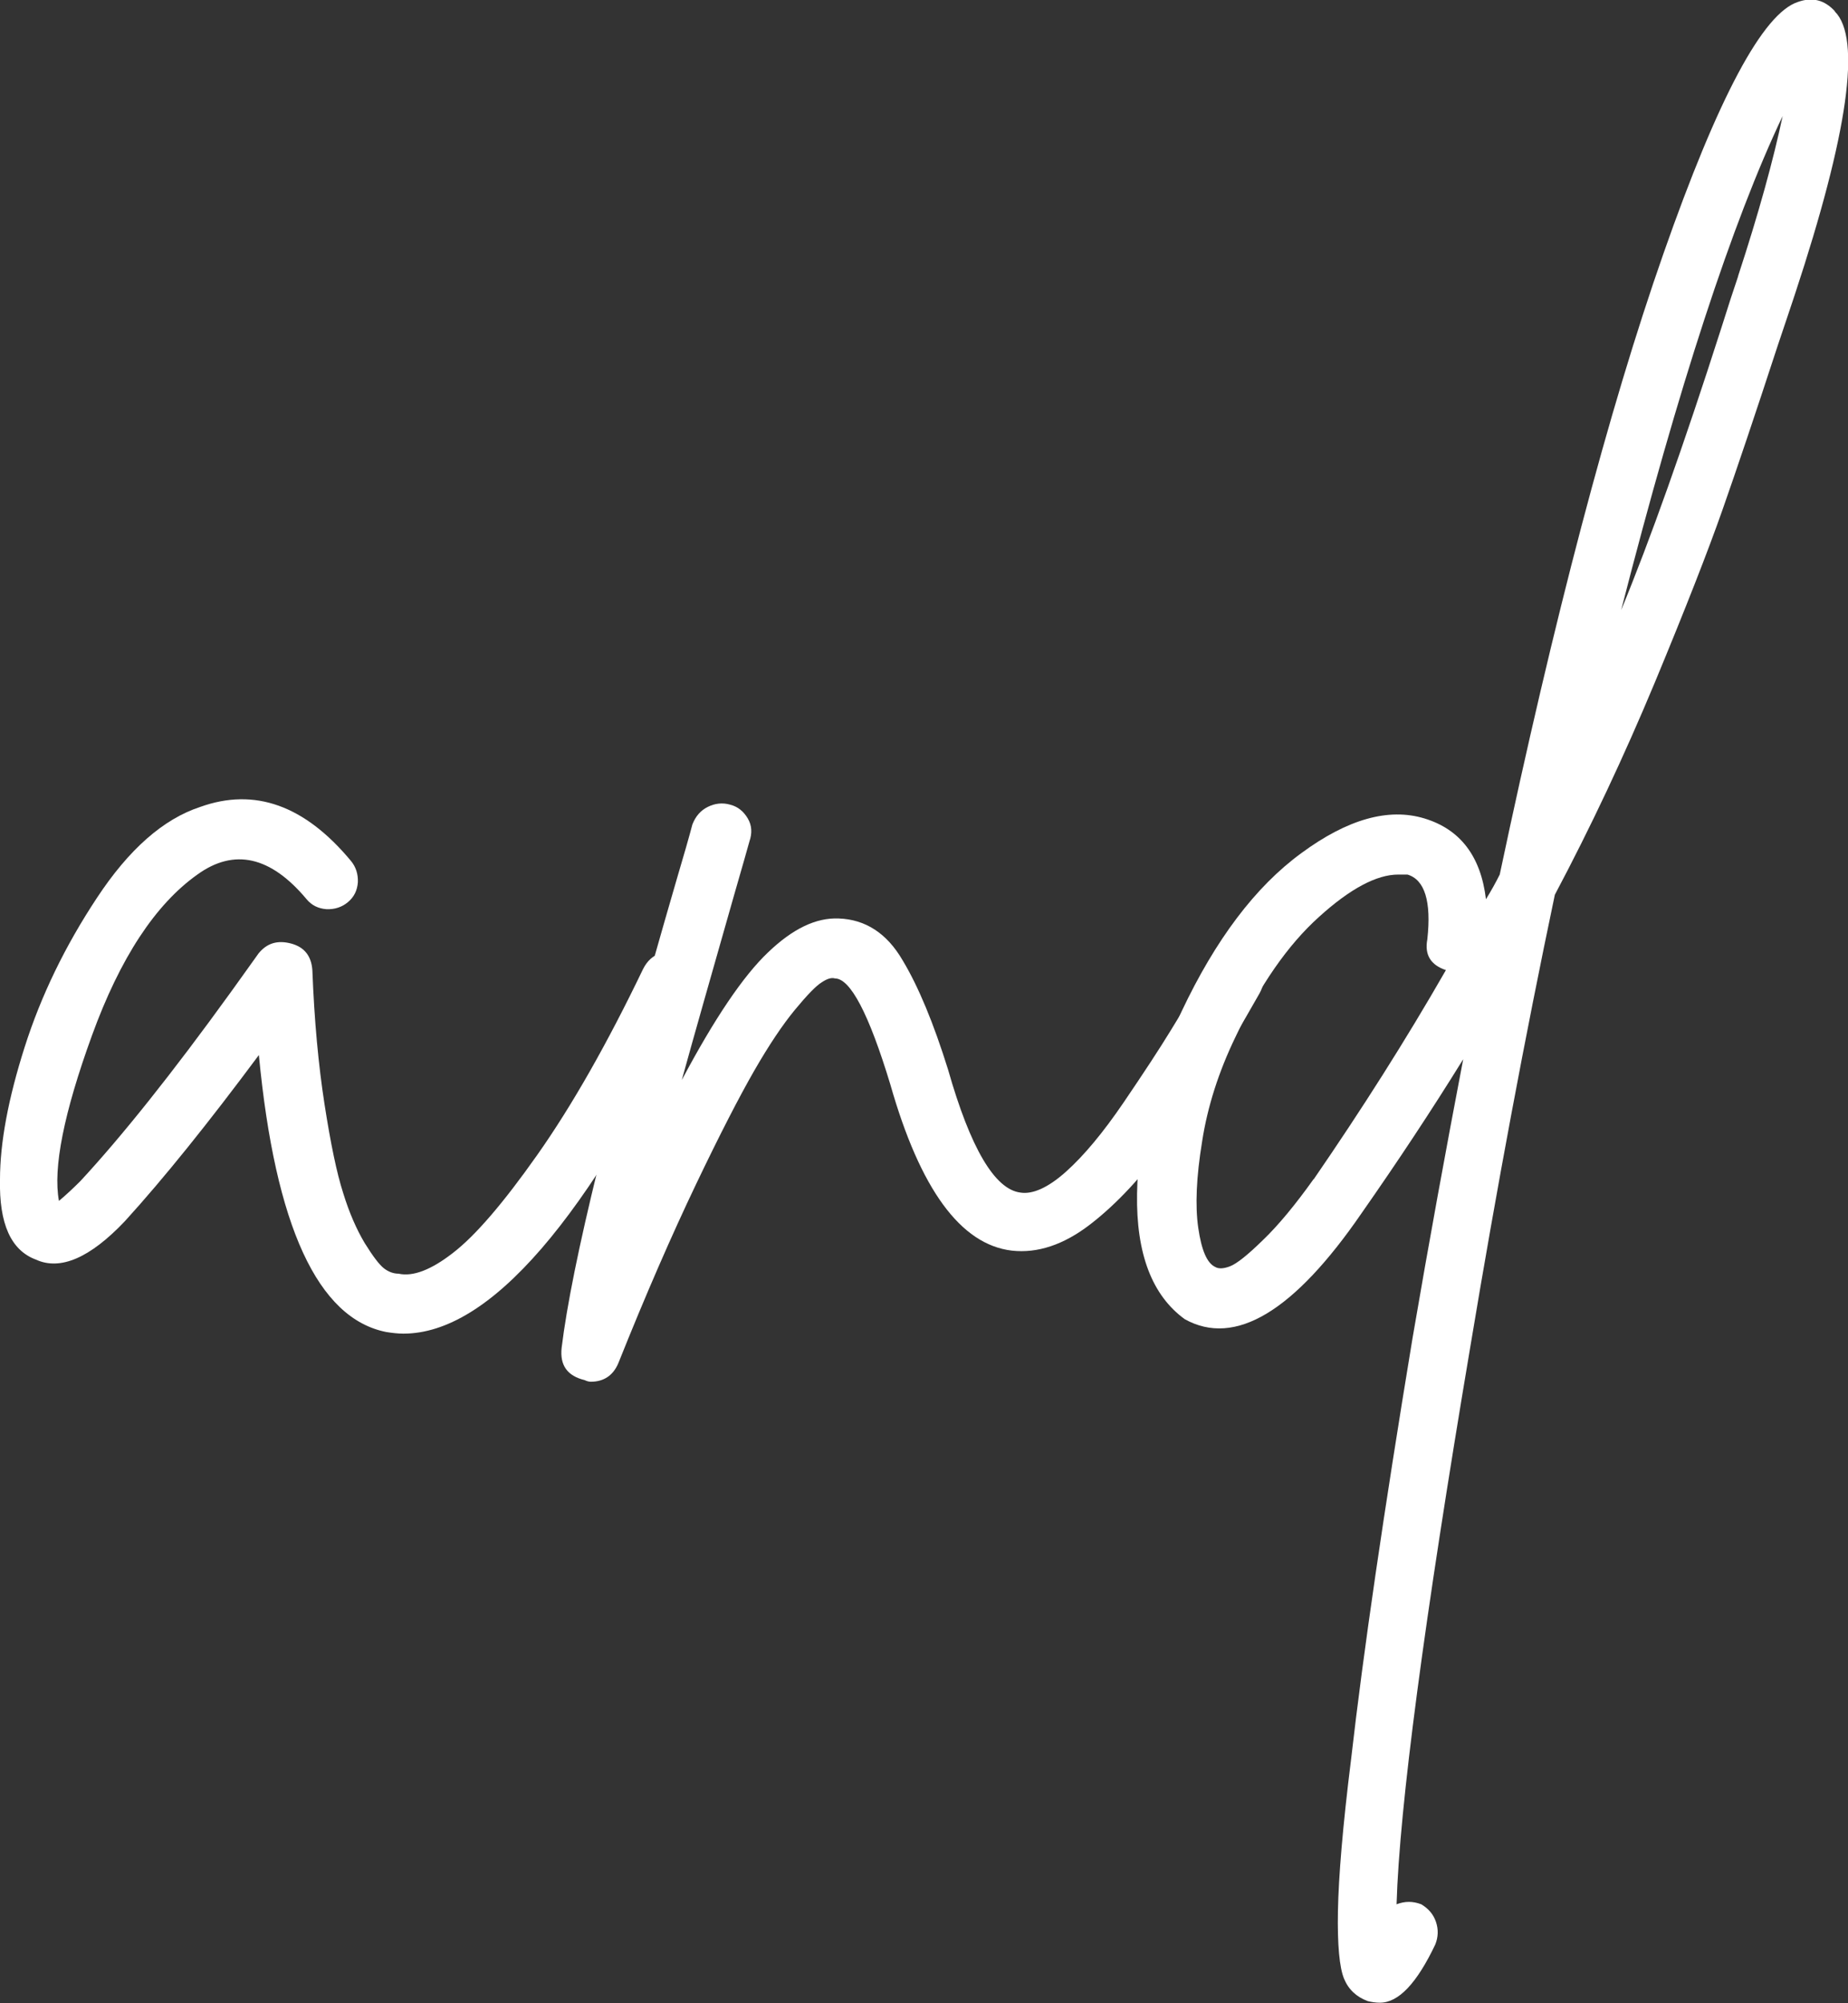
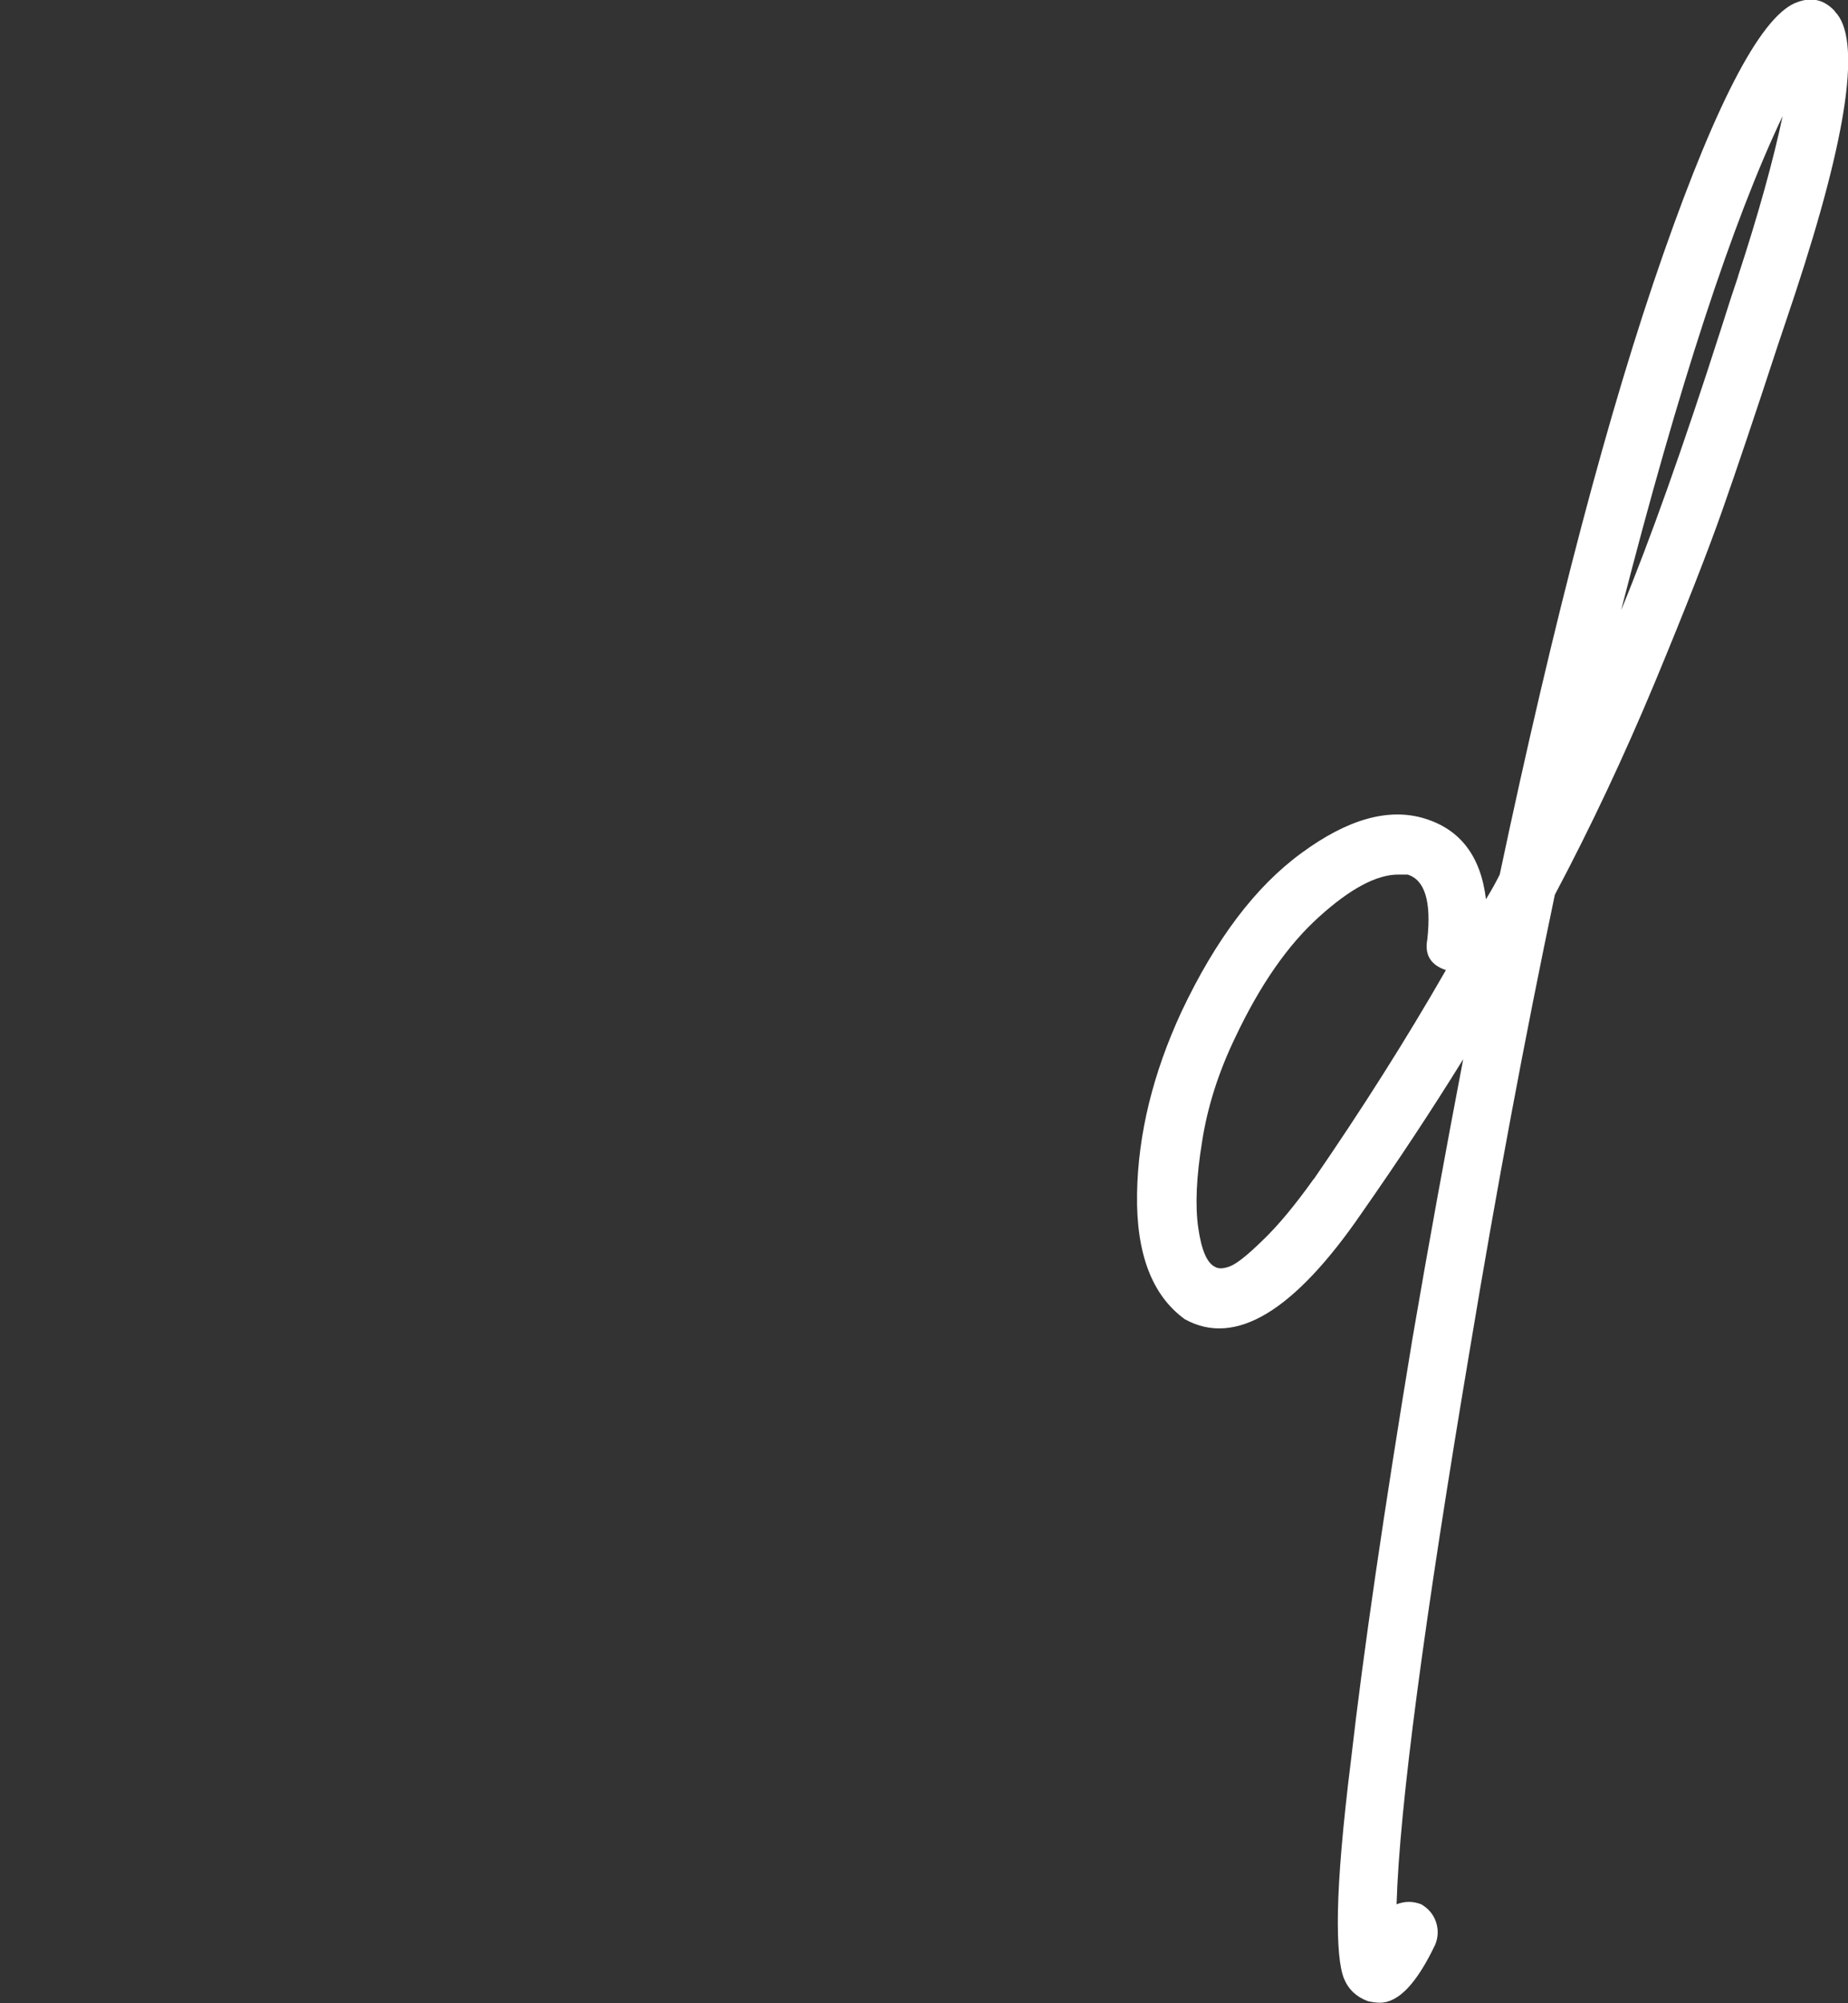
<svg xmlns="http://www.w3.org/2000/svg" id="_Слой_1" data-name=" Слой 1" viewBox="0 0 57.68 62.48">
  <rect x="0" y="0" width="57.68" height="62.48" fill="#333333" stroke="none" />
  <defs>
    <style> .cls-1 { fill: #fff; } </style>
  </defs>
-   <path class="cls-1" d="M20.62,29.71c.24-.08,.47-.06,.7,.05,.22,.11,.38,.29,.46,.53,.08,.24,.07,.47-.02,.7-3.42,7.07-6.48,10.61-9.17,10.61-.16,0-.34-.02-.53-.05-2.14-.42-3.47-3.3-3.98-8.64-1.57,2.11-2.96,3.84-4.18,5.18-1.09,1.15-2.02,1.55-2.78,1.2C.34,39-.03,38.17,0,36.79c0-1.15,.26-2.53,.77-4.13,.51-1.6,1.26-3.15,2.26-4.66,.99-1.5,2.06-2.45,3.22-2.83,1.7-.61,3.26-.05,4.7,1.68,.16,.19,.23,.42,.22,.67-.02,.26-.12,.46-.31,.62-.19,.16-.42,.23-.67,.22-.26-.02-.46-.12-.62-.31-1.12-1.34-2.26-1.6-3.41-.77-1.31,.93-2.41,2.6-3.29,5.02-.88,2.42-1.22,4.14-1.03,5.16,.19-.16,.42-.37,.67-.62,1.28-1.38,2.85-3.34,4.7-5.9,.42-.58,.7-.98,.86-1.2,.26-.32,.59-.42,1.01-.31,.42,.11,.64,.39,.67,.84,.06,1.57,.19,2.96,.38,4.18,.19,1.22,.38,2.14,.58,2.76,.19,.62,.42,1.14,.67,1.56,.26,.42,.46,.68,.6,.79,.14,.11,.3,.17,.46,.17,.45,.1,1.02-.12,1.7-.65,.69-.53,1.57-1.55,2.64-3.07,1.07-1.52,2.17-3.45,3.29-5.78,.13-.26,.31-.42,.55-.5Z" />
-   <path class="cls-1" d="M38.26,29.64c.26-.06,.5-.03,.72,.1,.22,.13,.37,.31,.43,.55,.06,.24,.03,.47-.1,.7-1.09,1.92-2.03,3.44-2.83,4.56-.8,1.12-1.62,2-2.45,2.64-.83,.64-1.65,.91-2.45,.82-1.6-.19-2.86-1.92-3.79-5.18-.67-2.21-1.25-3.31-1.73-3.31-.1-.03-.23,0-.41,.12-.18,.11-.46,.4-.84,.86-.38,.46-.81,1.1-1.27,1.9-.46,.8-1.07,1.98-1.82,3.55-.75,1.57-1.56,3.42-2.42,5.57-.16,.38-.45,.58-.86,.58-.06,0-.13-.02-.19-.05-.54-.13-.78-.46-.72-1.01,.32-2.62,1.52-7.5,3.6-14.64,.22-.74,.38-1.3,.48-1.68,.1-.26,.26-.44,.48-.55,.22-.11,.46-.14,.7-.07,.24,.06,.42,.21,.55,.43,.13,.22,.14,.46,.05,.72-.06,.22-.22,.78-.48,1.68-.7,2.46-1.25,4.38-1.63,5.76,1.02-1.92,1.92-3.25,2.69-3.98,.77-.74,1.5-1.09,2.21-1.06,.83,.03,1.5,.46,1.99,1.3,.5,.83,.97,1.97,1.42,3.41,.7,2.46,1.46,3.74,2.26,3.84,.38,.06,.86-.15,1.42-.65,.56-.5,1.16-1.22,1.8-2.16,.64-.94,1.13-1.69,1.46-2.23,.34-.54,.73-1.23,1.18-2.06,.13-.22,.32-.37,.58-.43Z" />
  <path class="cls-1" d="M57.27,.36c.83,.83,.42,3.78-1.25,8.83-.13,.38-.3,.91-.53,1.58-.7,2.14-1.28,3.86-1.73,5.14-.45,1.28-1.15,3.07-2.11,5.38-.96,2.3-2,4.51-3.12,6.62-.93,4.42-1.81,9.12-2.64,14.11-1.44,8.54-2.21,14.34-2.3,17.38,.26-.1,.51-.1,.77,0,.22,.13,.38,.31,.46,.55,.08,.24,.07,.47-.02,.7-.58,1.22-1.15,1.82-1.73,1.82-.13,0-.26-.02-.38-.05-.35-.13-.6-.36-.74-.7-.14-.34-.21-1.04-.19-2.11,.02-1.07,.15-2.65,.41-4.73,.38-3.33,1.02-7.71,1.92-13.15,.51-2.98,1.04-5.87,1.58-8.69-.99,1.6-2.05,3.2-3.17,4.8-2.11,3.07-3.95,4.18-5.52,3.31-1.02-.74-1.52-2.04-1.49-3.91,.03-1.87,.5-3.77,1.39-5.69,1.06-2.24,2.3-3.89,3.74-4.94,1.44-1.06,2.72-1.42,3.84-1.08,1.12,.34,1.76,1.18,1.92,2.52,.16-.26,.3-.51,.43-.77,1.7-8.03,3.4-14.49,5.11-19.37,1.71-4.88,3.11-7.5,4.2-7.85,.45-.16,.83-.06,1.15,.29Zm-16.27,36.43c1.5-2.18,2.88-4.35,4.13-6.53-.48-.16-.67-.48-.58-.96,.13-1.18-.08-1.86-.62-2.02h-.29c-.67,0-1.5,.44-2.47,1.32-.98,.88-1.85,2.14-2.62,3.77-.51,1.06-.86,2.14-1.03,3.24-.18,1.1-.22,2-.12,2.69,.1,.69,.27,1.1,.53,1.22,.1,.06,.25,.06,.46-.02,.21-.08,.55-.35,1.03-.82,.48-.46,1.01-1.1,1.58-1.9Zm13.25-28.18c.64-1.95,1.1-3.62,1.39-4.99-1.57,3.3-3.25,8.43-5.04,15.41,.9-2.18,1.94-5.1,3.12-8.78,.22-.7,.4-1.25,.53-1.63Z" />
</svg>